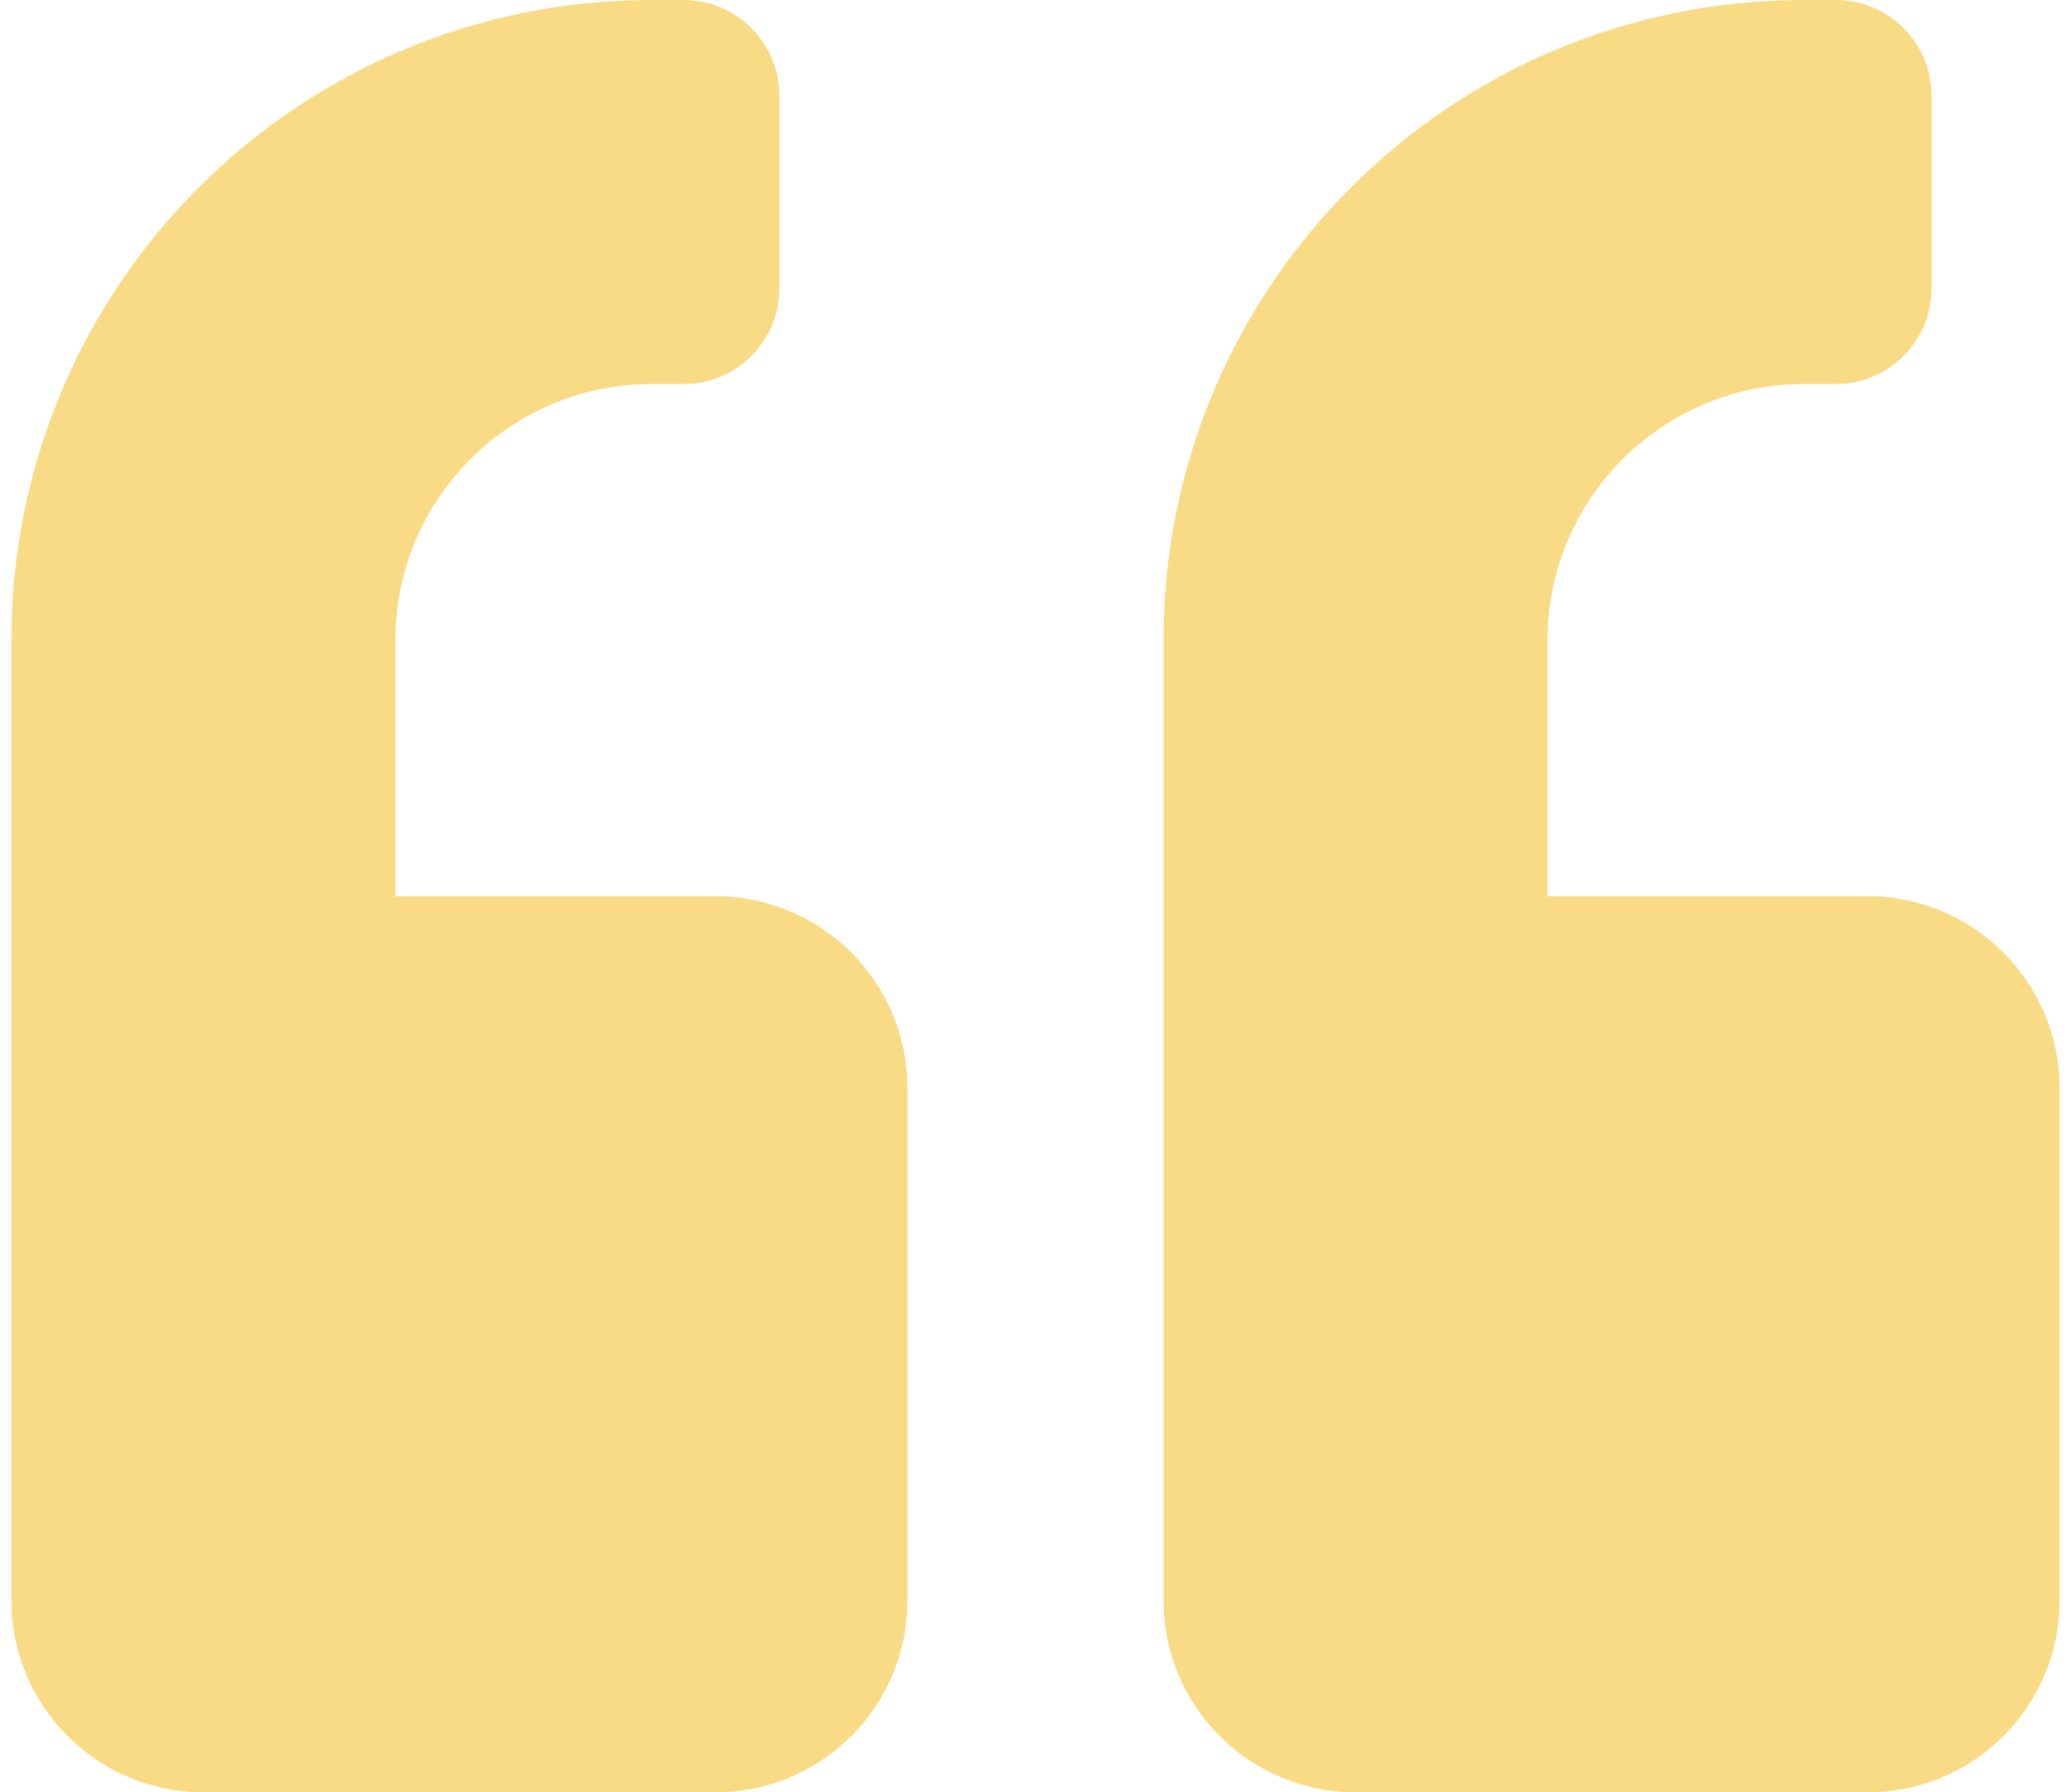
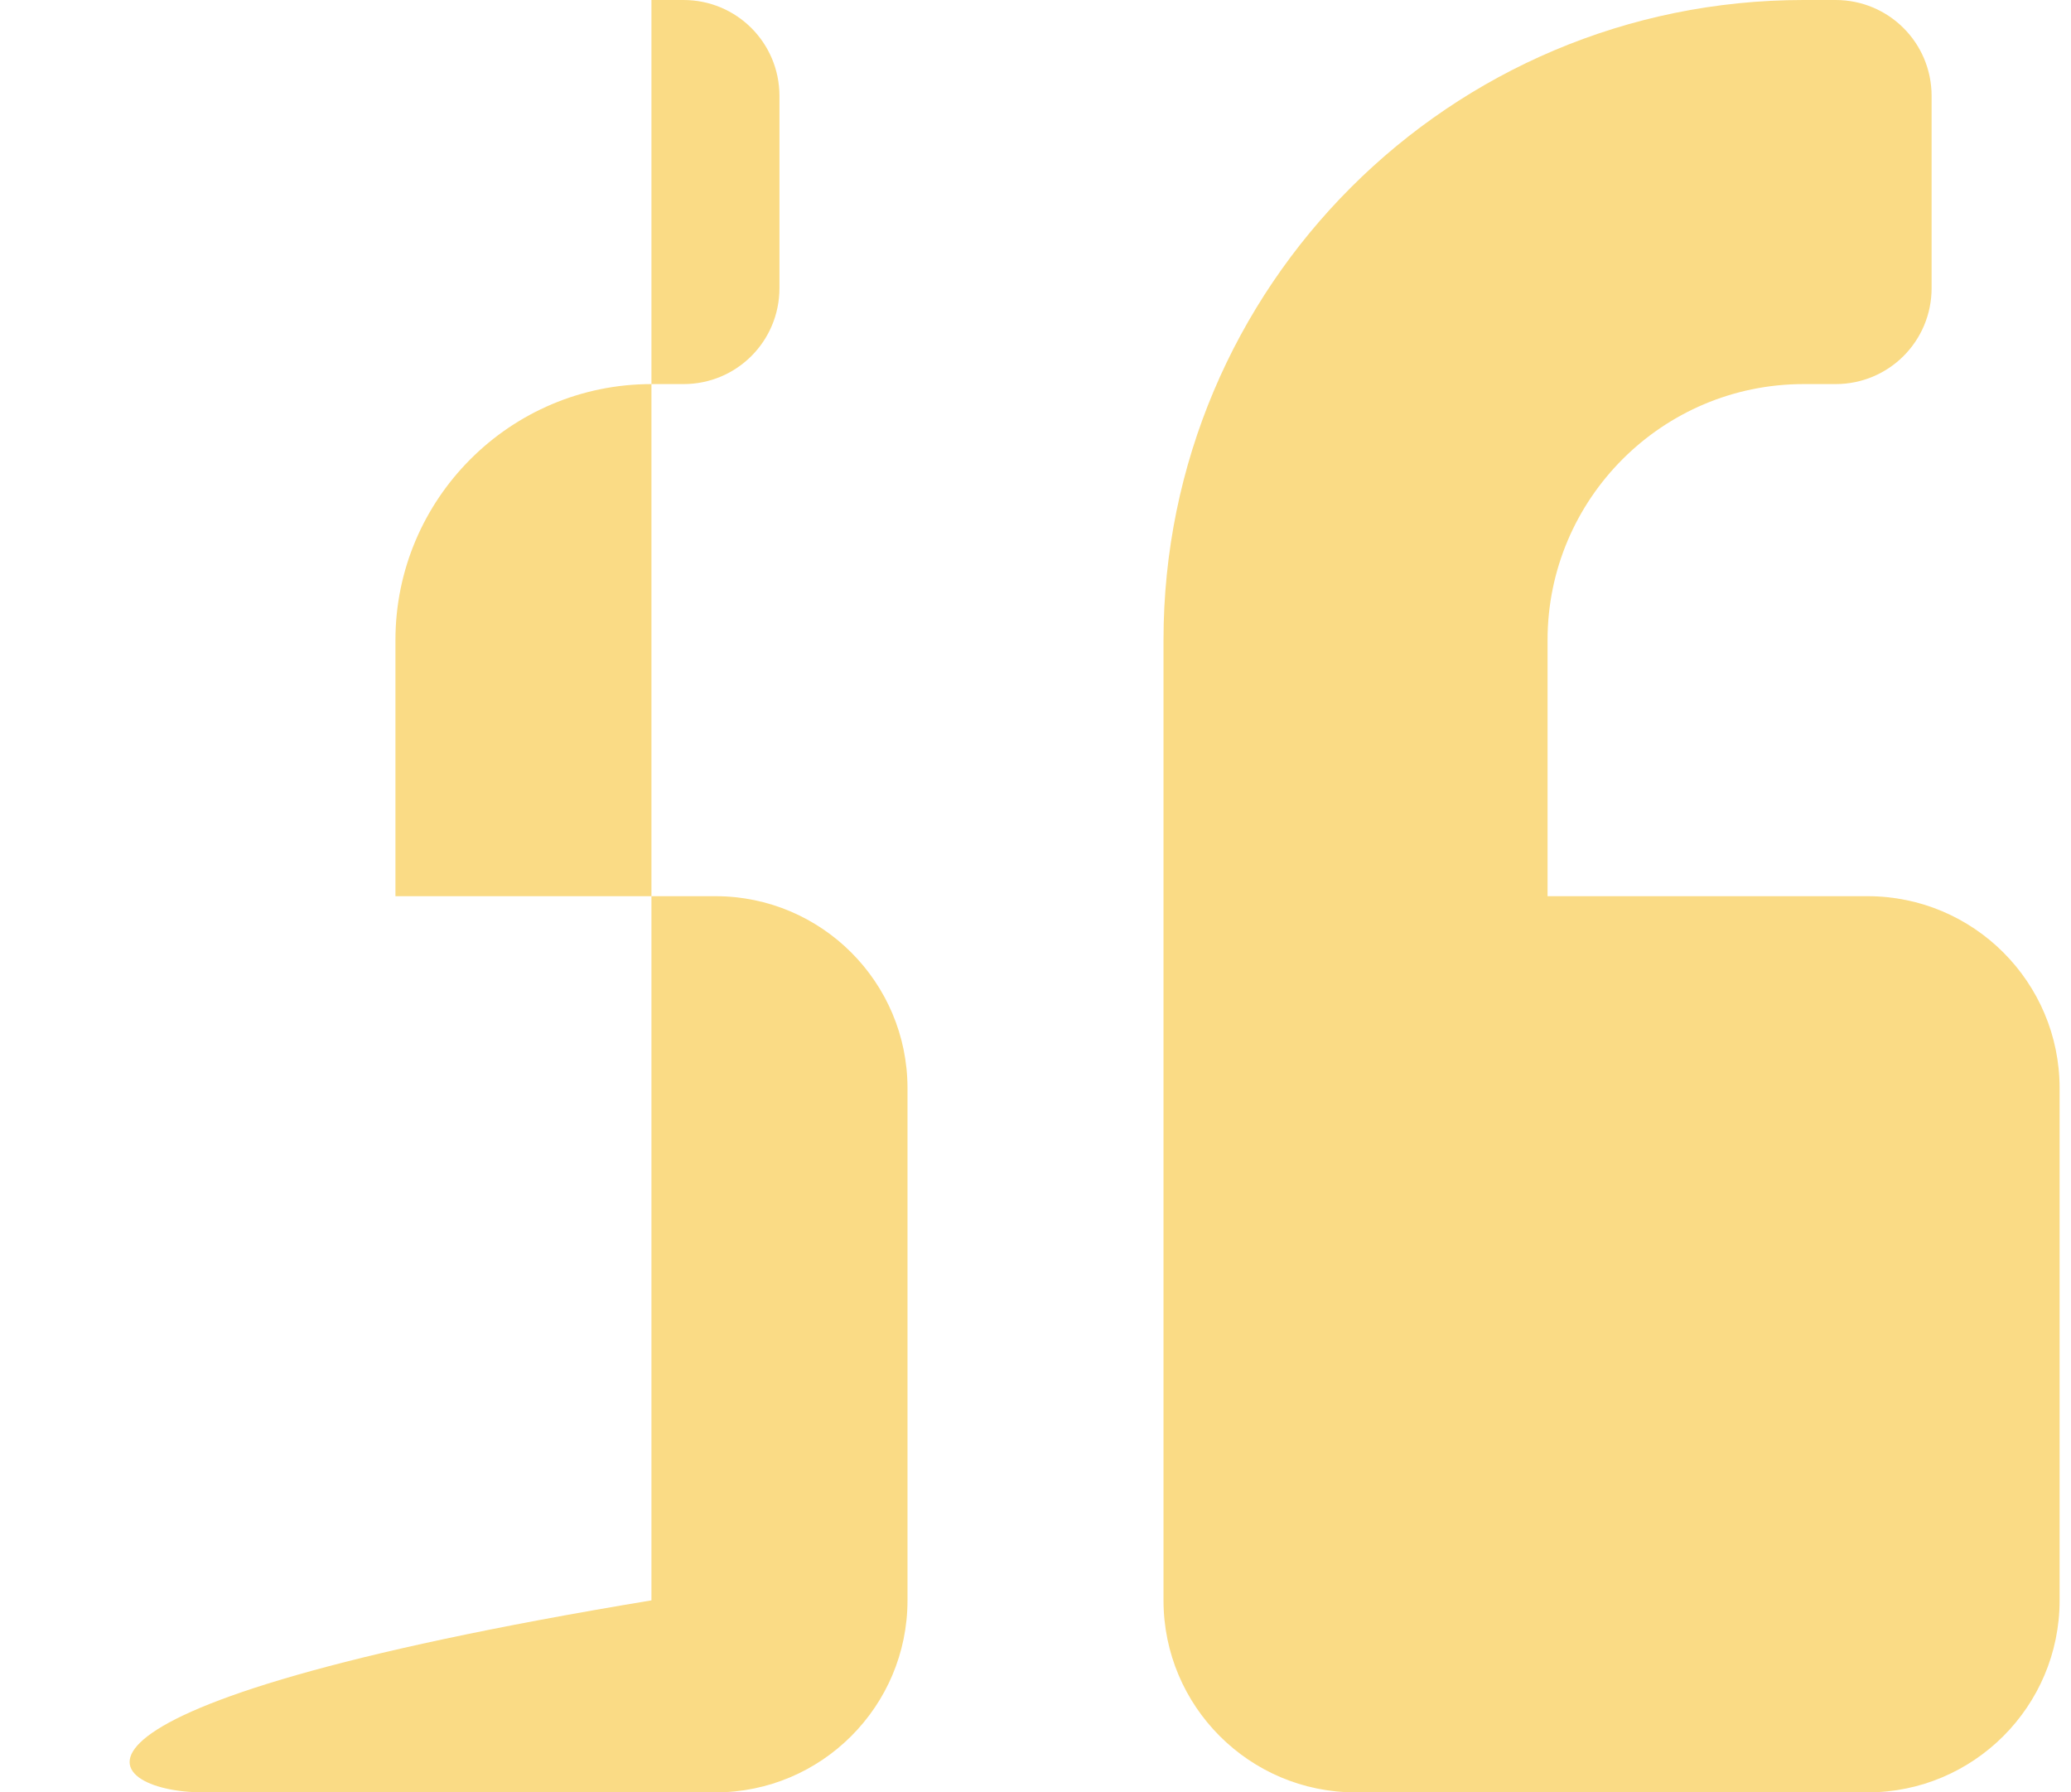
<svg xmlns="http://www.w3.org/2000/svg" width="52" height="45" viewBox="0 0 52 45" fill="none">
-   <path d="M46.893 22.5H38.857V16.071C38.857 12.526 41.74 9.643 45.286 9.643H46.089C47.425 9.643 48.5 8.568 48.5 7.232V2.411C48.5 1.075 47.425 0 46.089 0H45.286C36.406 0 29.214 7.192 29.214 16.071V40.179C29.214 42.84 31.374 45 34.036 45H46.893C49.555 45 51.714 42.84 51.714 40.179V27.321C51.714 24.66 49.555 22.5 46.893 22.5ZM17.964 22.5H9.929V16.071C9.929 12.526 12.811 9.643 16.357 9.643H17.161C18.497 9.643 19.571 8.568 19.571 7.232V2.411C19.571 1.075 18.497 0 17.161 0H16.357C7.478 0 0.286 7.192 0.286 16.071V40.179C0.286 42.84 2.445 45 5.107 45H17.964C20.626 45 22.786 42.84 22.786 40.179V27.321C22.786 24.66 20.626 22.5 17.964 22.5Z" fill="#FADB85" />
+   <path d="M46.893 22.5H38.857V16.071C38.857 12.526 41.74 9.643 45.286 9.643H46.089C47.425 9.643 48.5 8.568 48.5 7.232V2.411C48.5 1.075 47.425 0 46.089 0H45.286C36.406 0 29.214 7.192 29.214 16.071V40.179C29.214 42.84 31.374 45 34.036 45H46.893C49.555 45 51.714 42.84 51.714 40.179V27.321C51.714 24.66 49.555 22.5 46.893 22.5ZM17.964 22.5H9.929V16.071C9.929 12.526 12.811 9.643 16.357 9.643H17.161C18.497 9.643 19.571 8.568 19.571 7.232V2.411C19.571 1.075 18.497 0 17.161 0H16.357V40.179C0.286 42.84 2.445 45 5.107 45H17.964C20.626 45 22.786 42.84 22.786 40.179V27.321C22.786 24.66 20.626 22.5 17.964 22.5Z" fill="#FADB85" />
</svg>